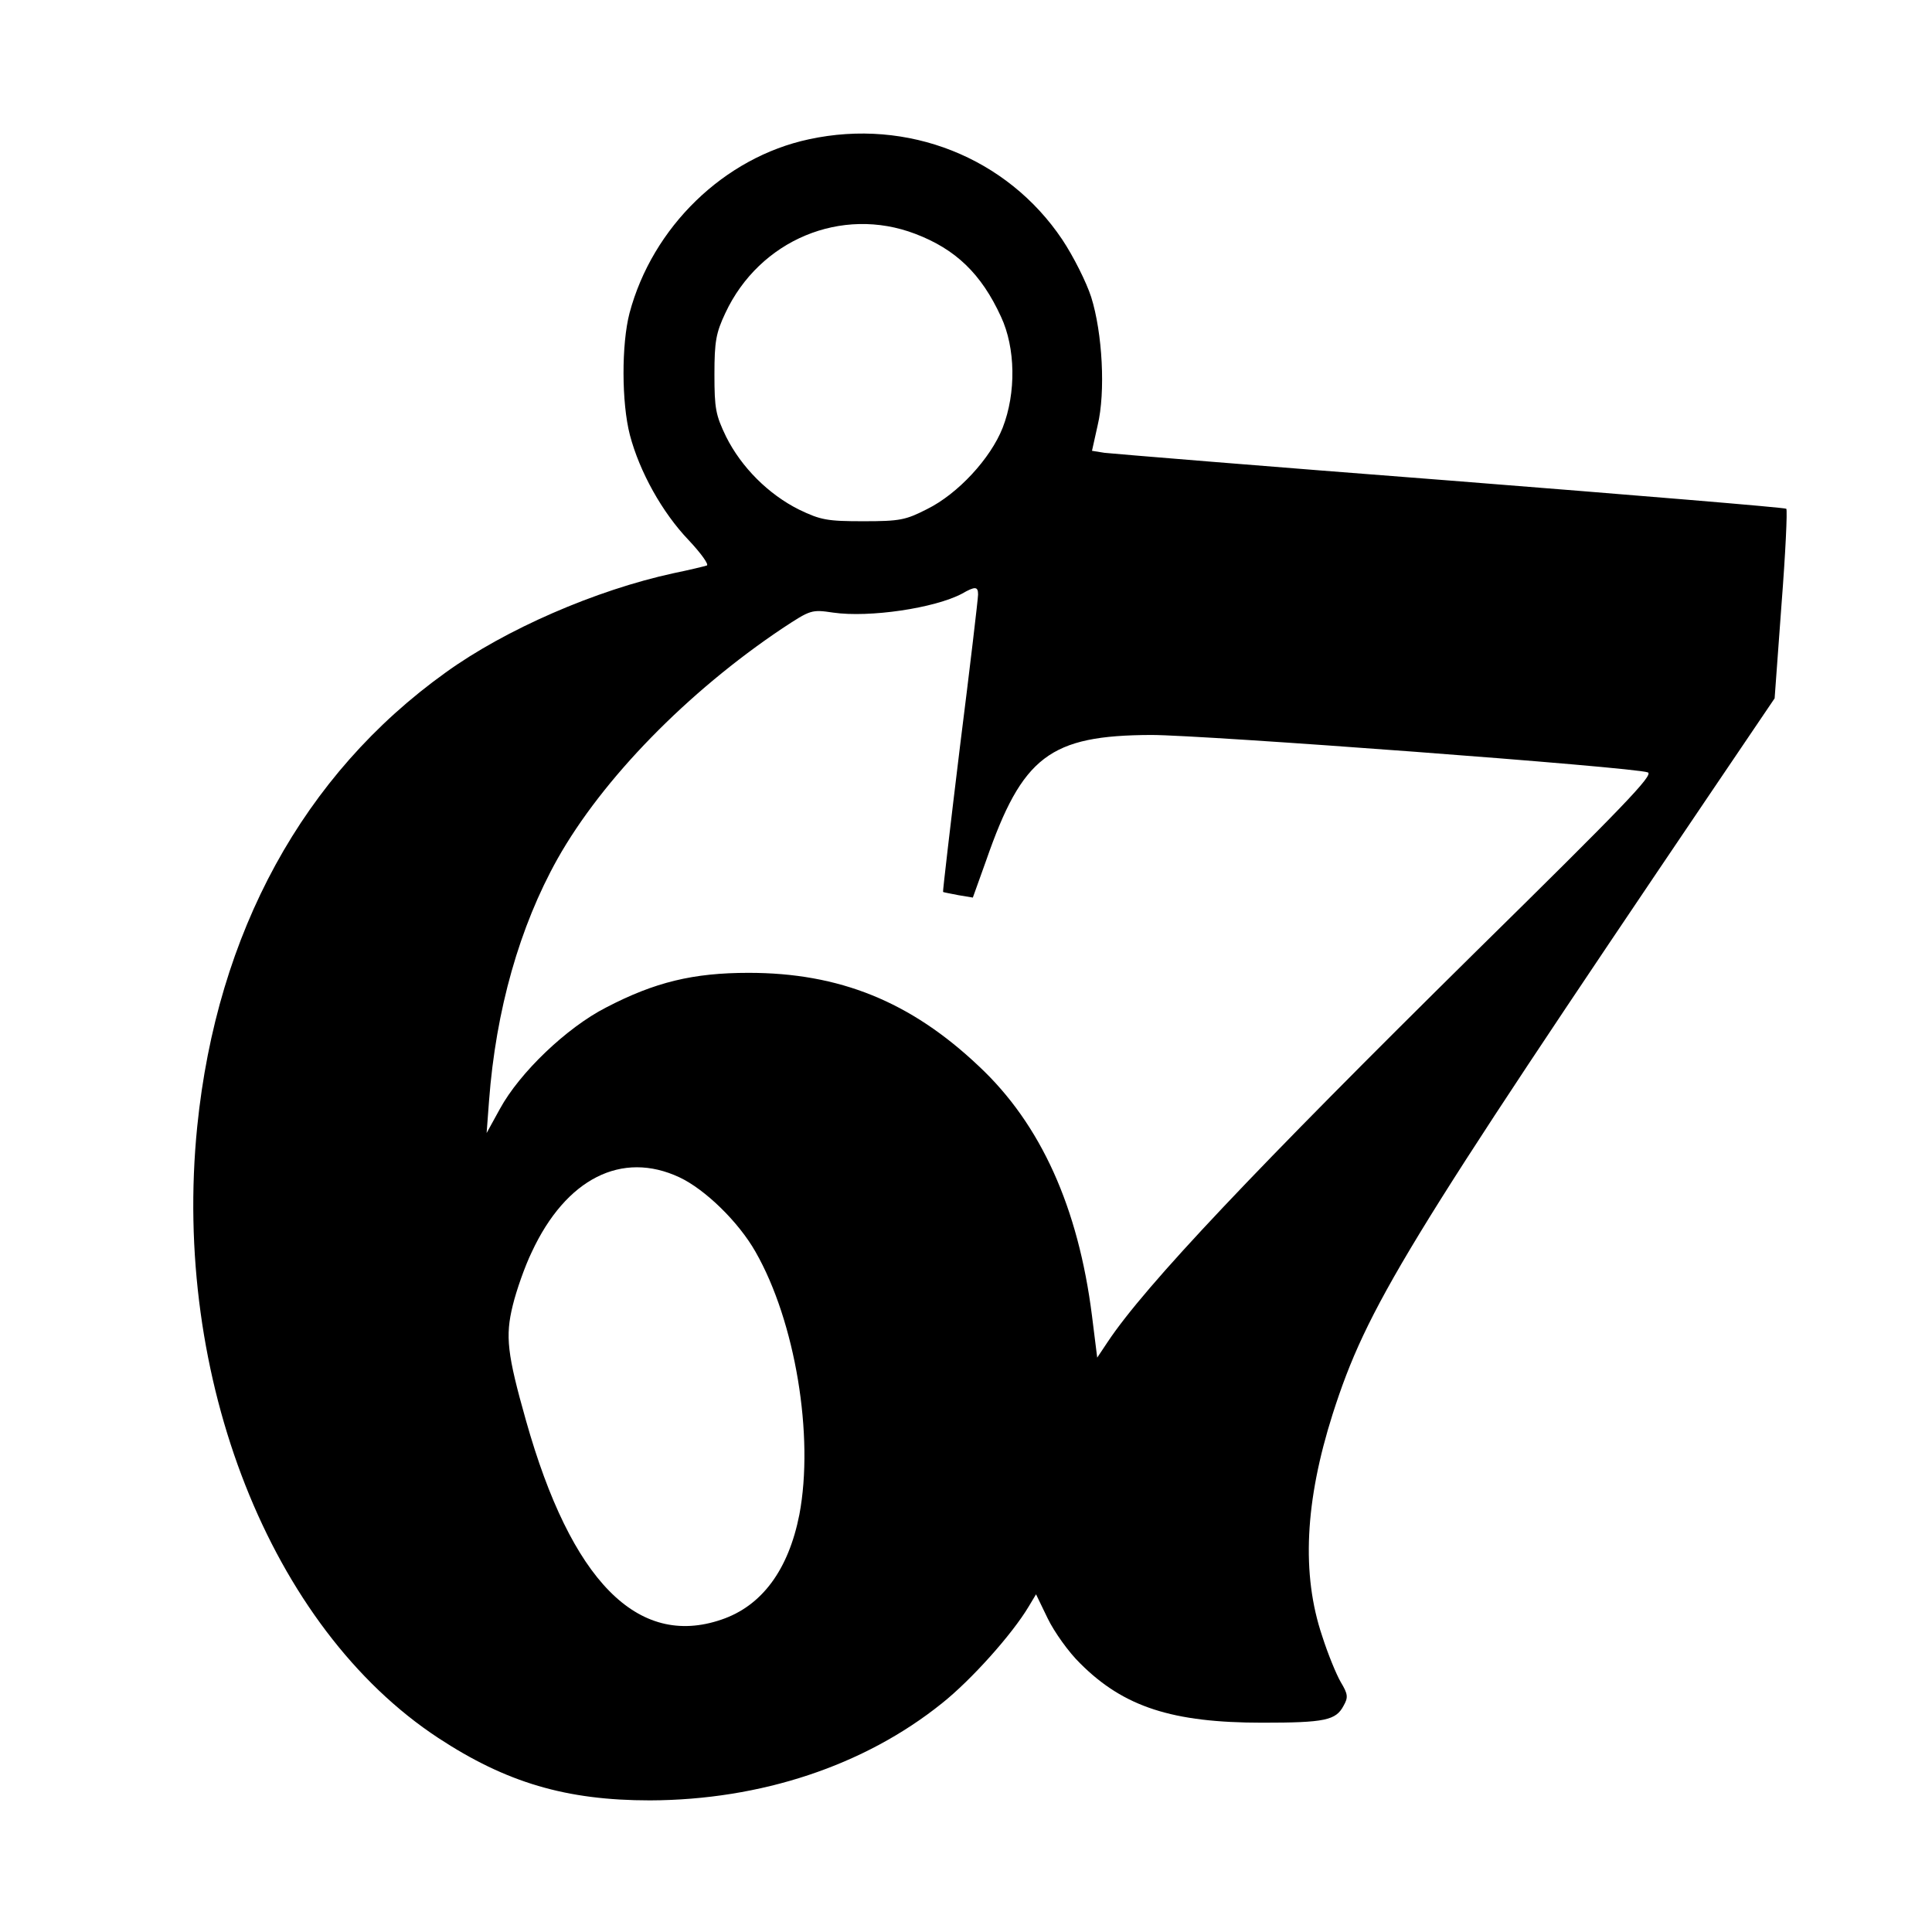
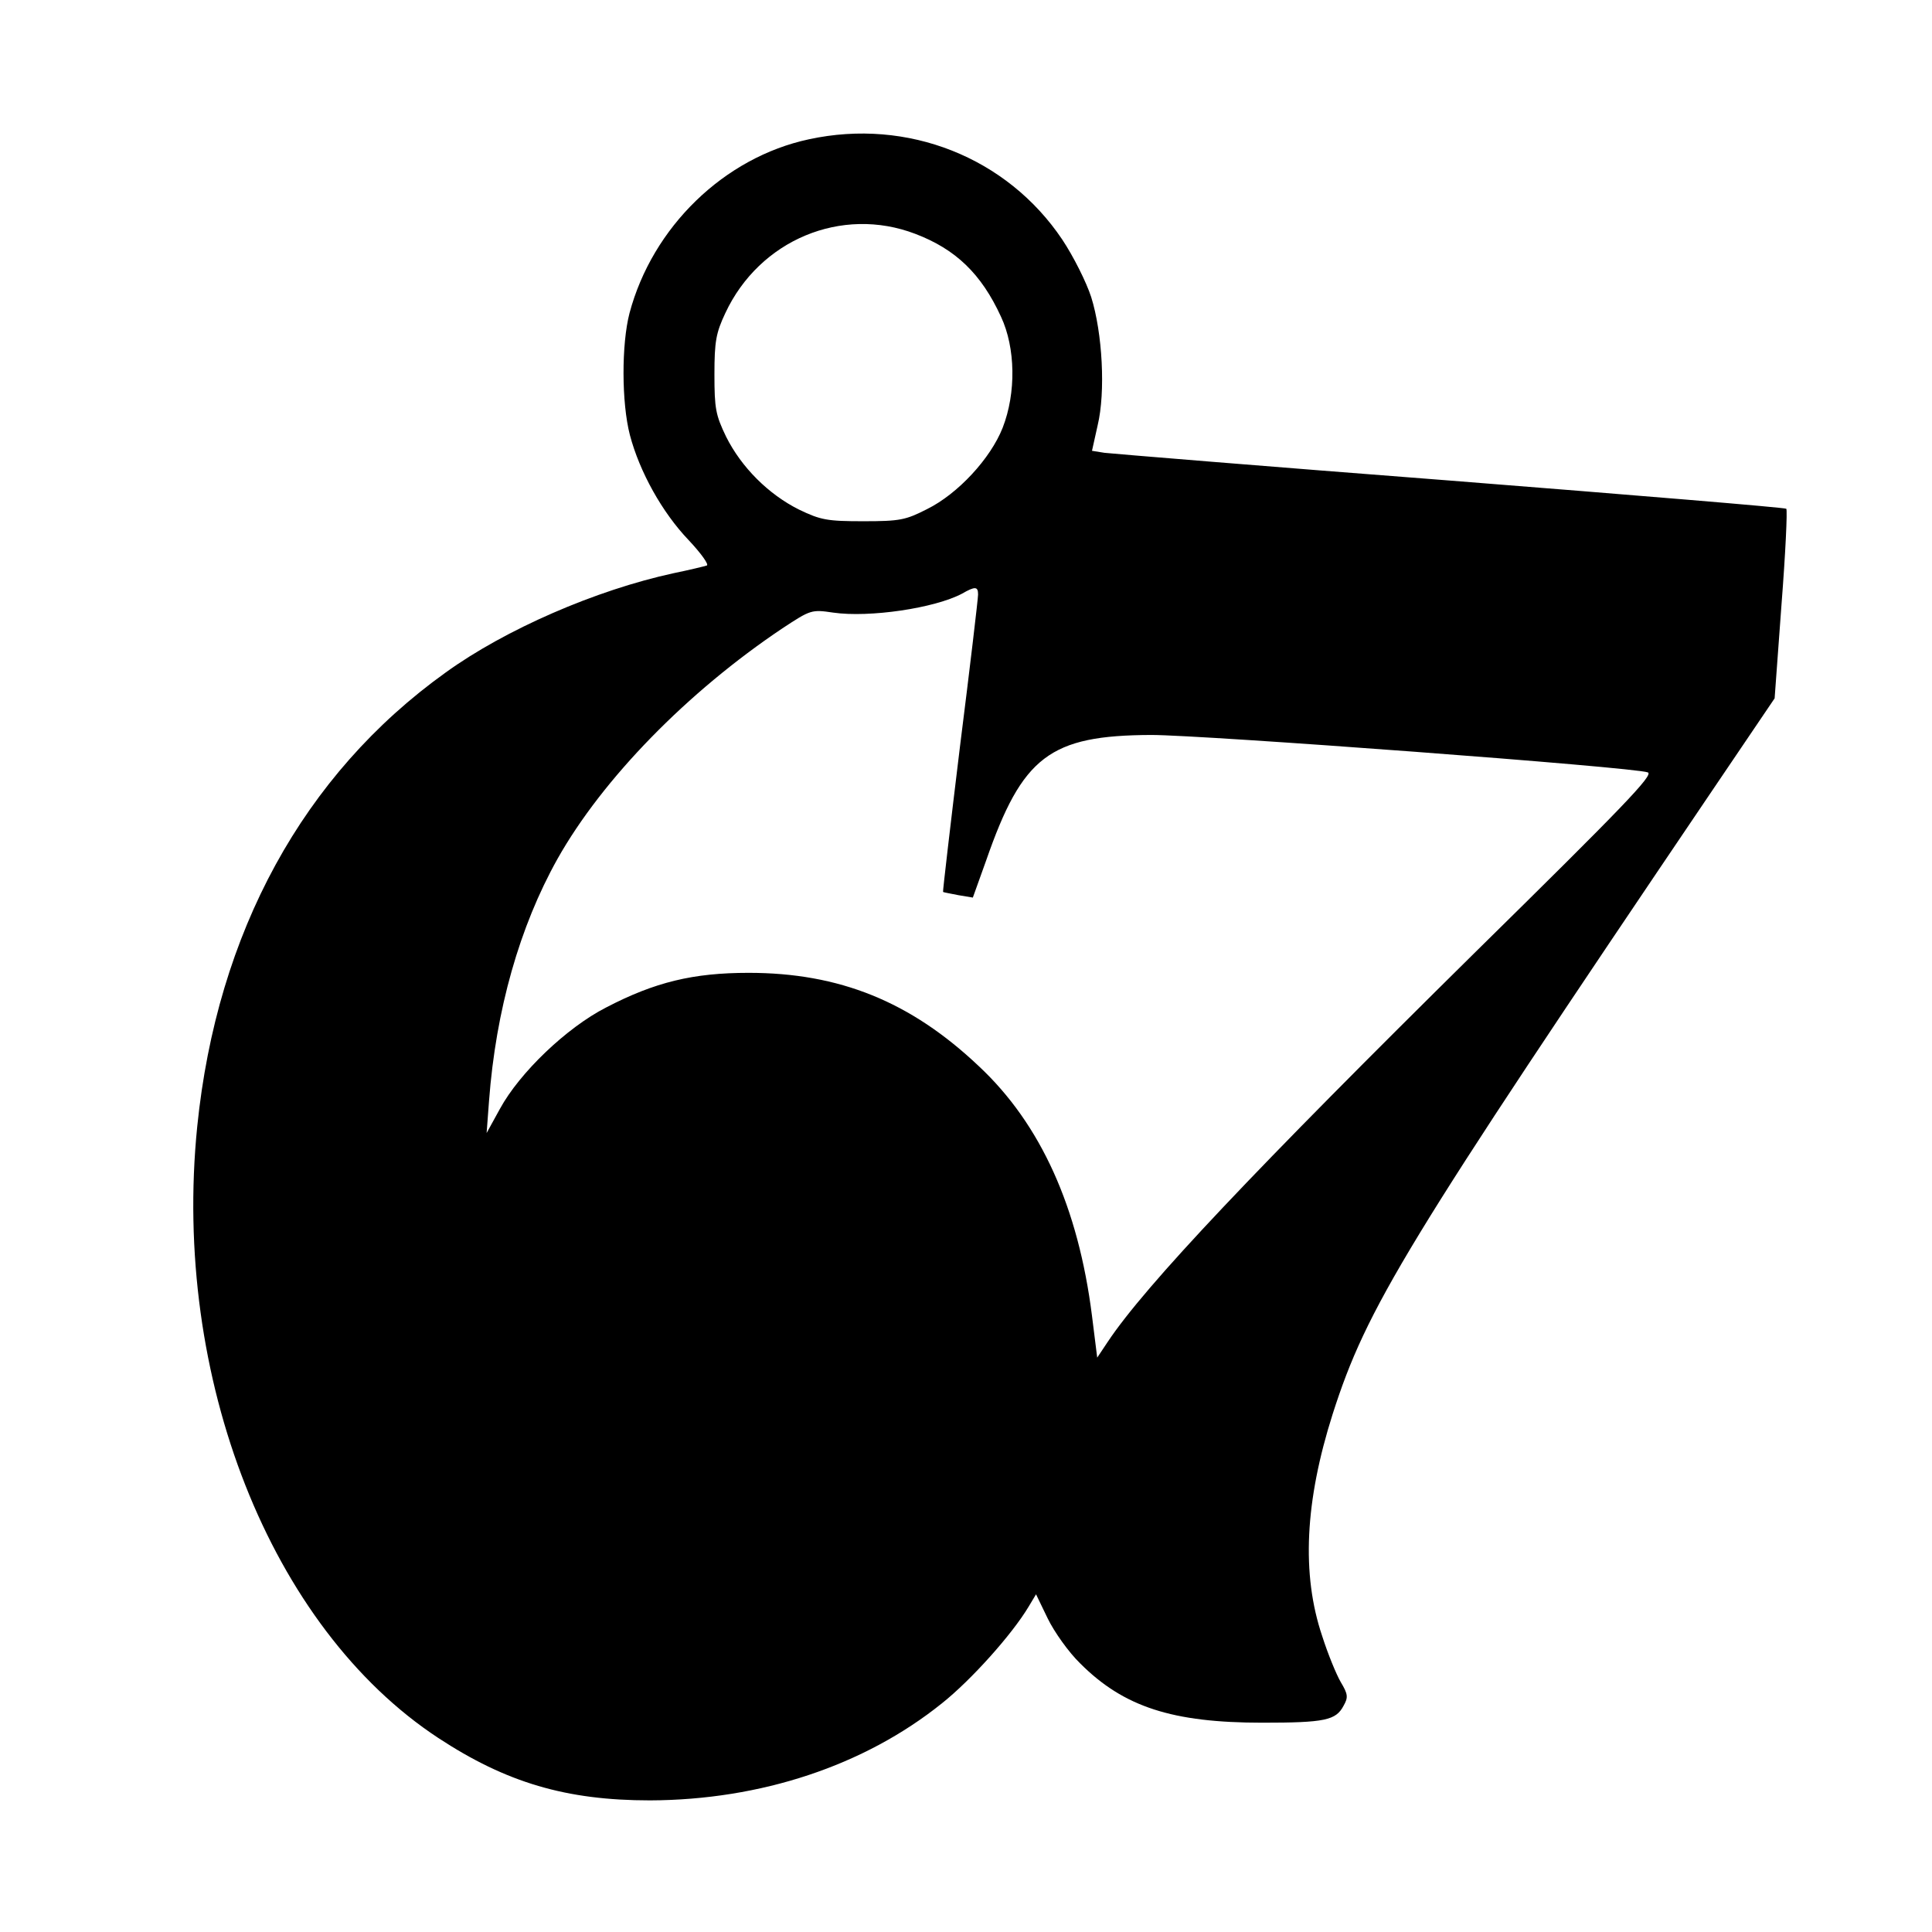
<svg xmlns="http://www.w3.org/2000/svg" version="1.0" width="480" height="480" viewBox="0 0 480 480" preserveAspectRatio="xMidYMid meet">
  <g transform="translate(0,480) scale(0.1,-0.1)" fill="#000000" stroke="none">
-     <path d="M2010 4454 c-211 -45 -389 -218 -446 -432 -20 -77 -20 -222 1 -303 24 -91 80 -192 146 -261 31 -33 51 -61 45 -63 -6 -2 -43 -11 -82 -19 -194 -42 -419 -140 -567 -247 -353 -253 -568 -645 -617 -1128 -63 -624 182 -1245 599 -1519 169 -111 318 -155 526 -155 275 1 532 86 725 241 73 58 175 172 216 241 l18 30 29 -60 c16 -33 52 -84 81 -112 108 -108 229 -147 452 -147 156 0 183 6 202 42 12 21 11 29 -7 59 -11 19 -32 70 -46 114 -52 154 -43 335 26 552 85 265 179 419 941 1546 l157 232 17 232 c10 128 15 235 12 239 -3 3 -379 34 -835 70 -455 35 -842 67 -859 69 l-31 5 14 63 c20 83 12 230 -16 319 -12 37 -44 101 -72 143 -137 204 -384 302 -629 249z m264 -235 c100 -38 164 -99 213 -206 36 -77 38 -189 4 -276 -30 -76 -111 -164 -188 -202 -53 -27 -67 -30 -158 -30 -90 0 -106 3 -160 29 -76 38 -143 105 -181 181 -26 54 -29 70 -29 155 0 82 4 103 27 152 85 182 289 267 472 197z m156 -896 c0 -10 -20 -180 -45 -378 -24 -197 -43 -360 -42 -361 1 -1 18 -4 38 -8 l36 -6 33 92 c90 259 158 311 410 312 130 0 1201 -80 1234 -93 15 -6 -60 -84 -428 -446 -546 -539 -821 -829 -914 -969 l-26 -39 -13 104 c-34 269 -127 476 -281 620 -170 161 -347 232 -572 232 -138 0 -233 -23 -354 -86 -98 -50 -215 -162 -264 -252 l-33 -60 6 80 c17 226 76 433 170 601 112 199 323 415 559 573 70 46 72 47 126 39 90 -13 252 11 320 47 33 19 40 18 40 -2z m-742 -1448 c64 -30 147 -111 189 -185 99 -173 146 -458 109 -653 -27 -137 -93 -227 -194 -261 -208 -71 -373 97 -485 494 -47 166 -52 210 -33 287 9 37 30 97 47 132 85 183 224 253 367 186z" />
+     <path d="M2010 4454 c-211 -45 -389 -218 -446 -432 -20 -77 -20 -222 1 -303 24 -91 80 -192 146 -261 31 -33 51 -61 45 -63 -6 -2 -43 -11 -82 -19 -194 -42 -419 -140 -567 -247 -353 -253 -568 -645 -617 -1128 -63 -624 182 -1245 599 -1519 169 -111 318 -155 526 -155 275 1 532 86 725 241 73 58 175 172 216 241 l18 30 29 -60 c16 -33 52 -84 81 -112 108 -108 229 -147 452 -147 156 0 183 6 202 42 12 21 11 29 -7 59 -11 19 -32 70 -46 114 -52 154 -43 335 26 552 85 265 179 419 941 1546 l157 232 17 232 c10 128 15 235 12 239 -3 3 -379 34 -835 70 -455 35 -842 67 -859 69 l-31 5 14 63 c20 83 12 230 -16 319 -12 37 -44 101 -72 143 -137 204 -384 302 -629 249z m264 -235 c100 -38 164 -99 213 -206 36 -77 38 -189 4 -276 -30 -76 -111 -164 -188 -202 -53 -27 -67 -30 -158 -30 -90 0 -106 3 -160 29 -76 38 -143 105 -181 181 -26 54 -29 70 -29 155 0 82 4 103 27 152 85 182 289 267 472 197z m156 -896 c0 -10 -20 -180 -45 -378 -24 -197 -43 -360 -42 -361 1 -1 18 -4 38 -8 l36 -6 33 92 c90 259 158 311 410 312 130 0 1201 -80 1234 -93 15 -6 -60 -84 -428 -446 -546 -539 -821 -829 -914 -969 l-26 -39 -13 104 c-34 269 -127 476 -281 620 -170 161 -347 232 -572 232 -138 0 -233 -23 -354 -86 -98 -50 -215 -162 -264 -252 l-33 -60 6 80 c17 226 76 433 170 601 112 199 323 415 559 573 70 46 72 47 126 39 90 -13 252 11 320 47 33 19 40 18 40 -2z m-742 -1448 z" />
  </g>
</svg>